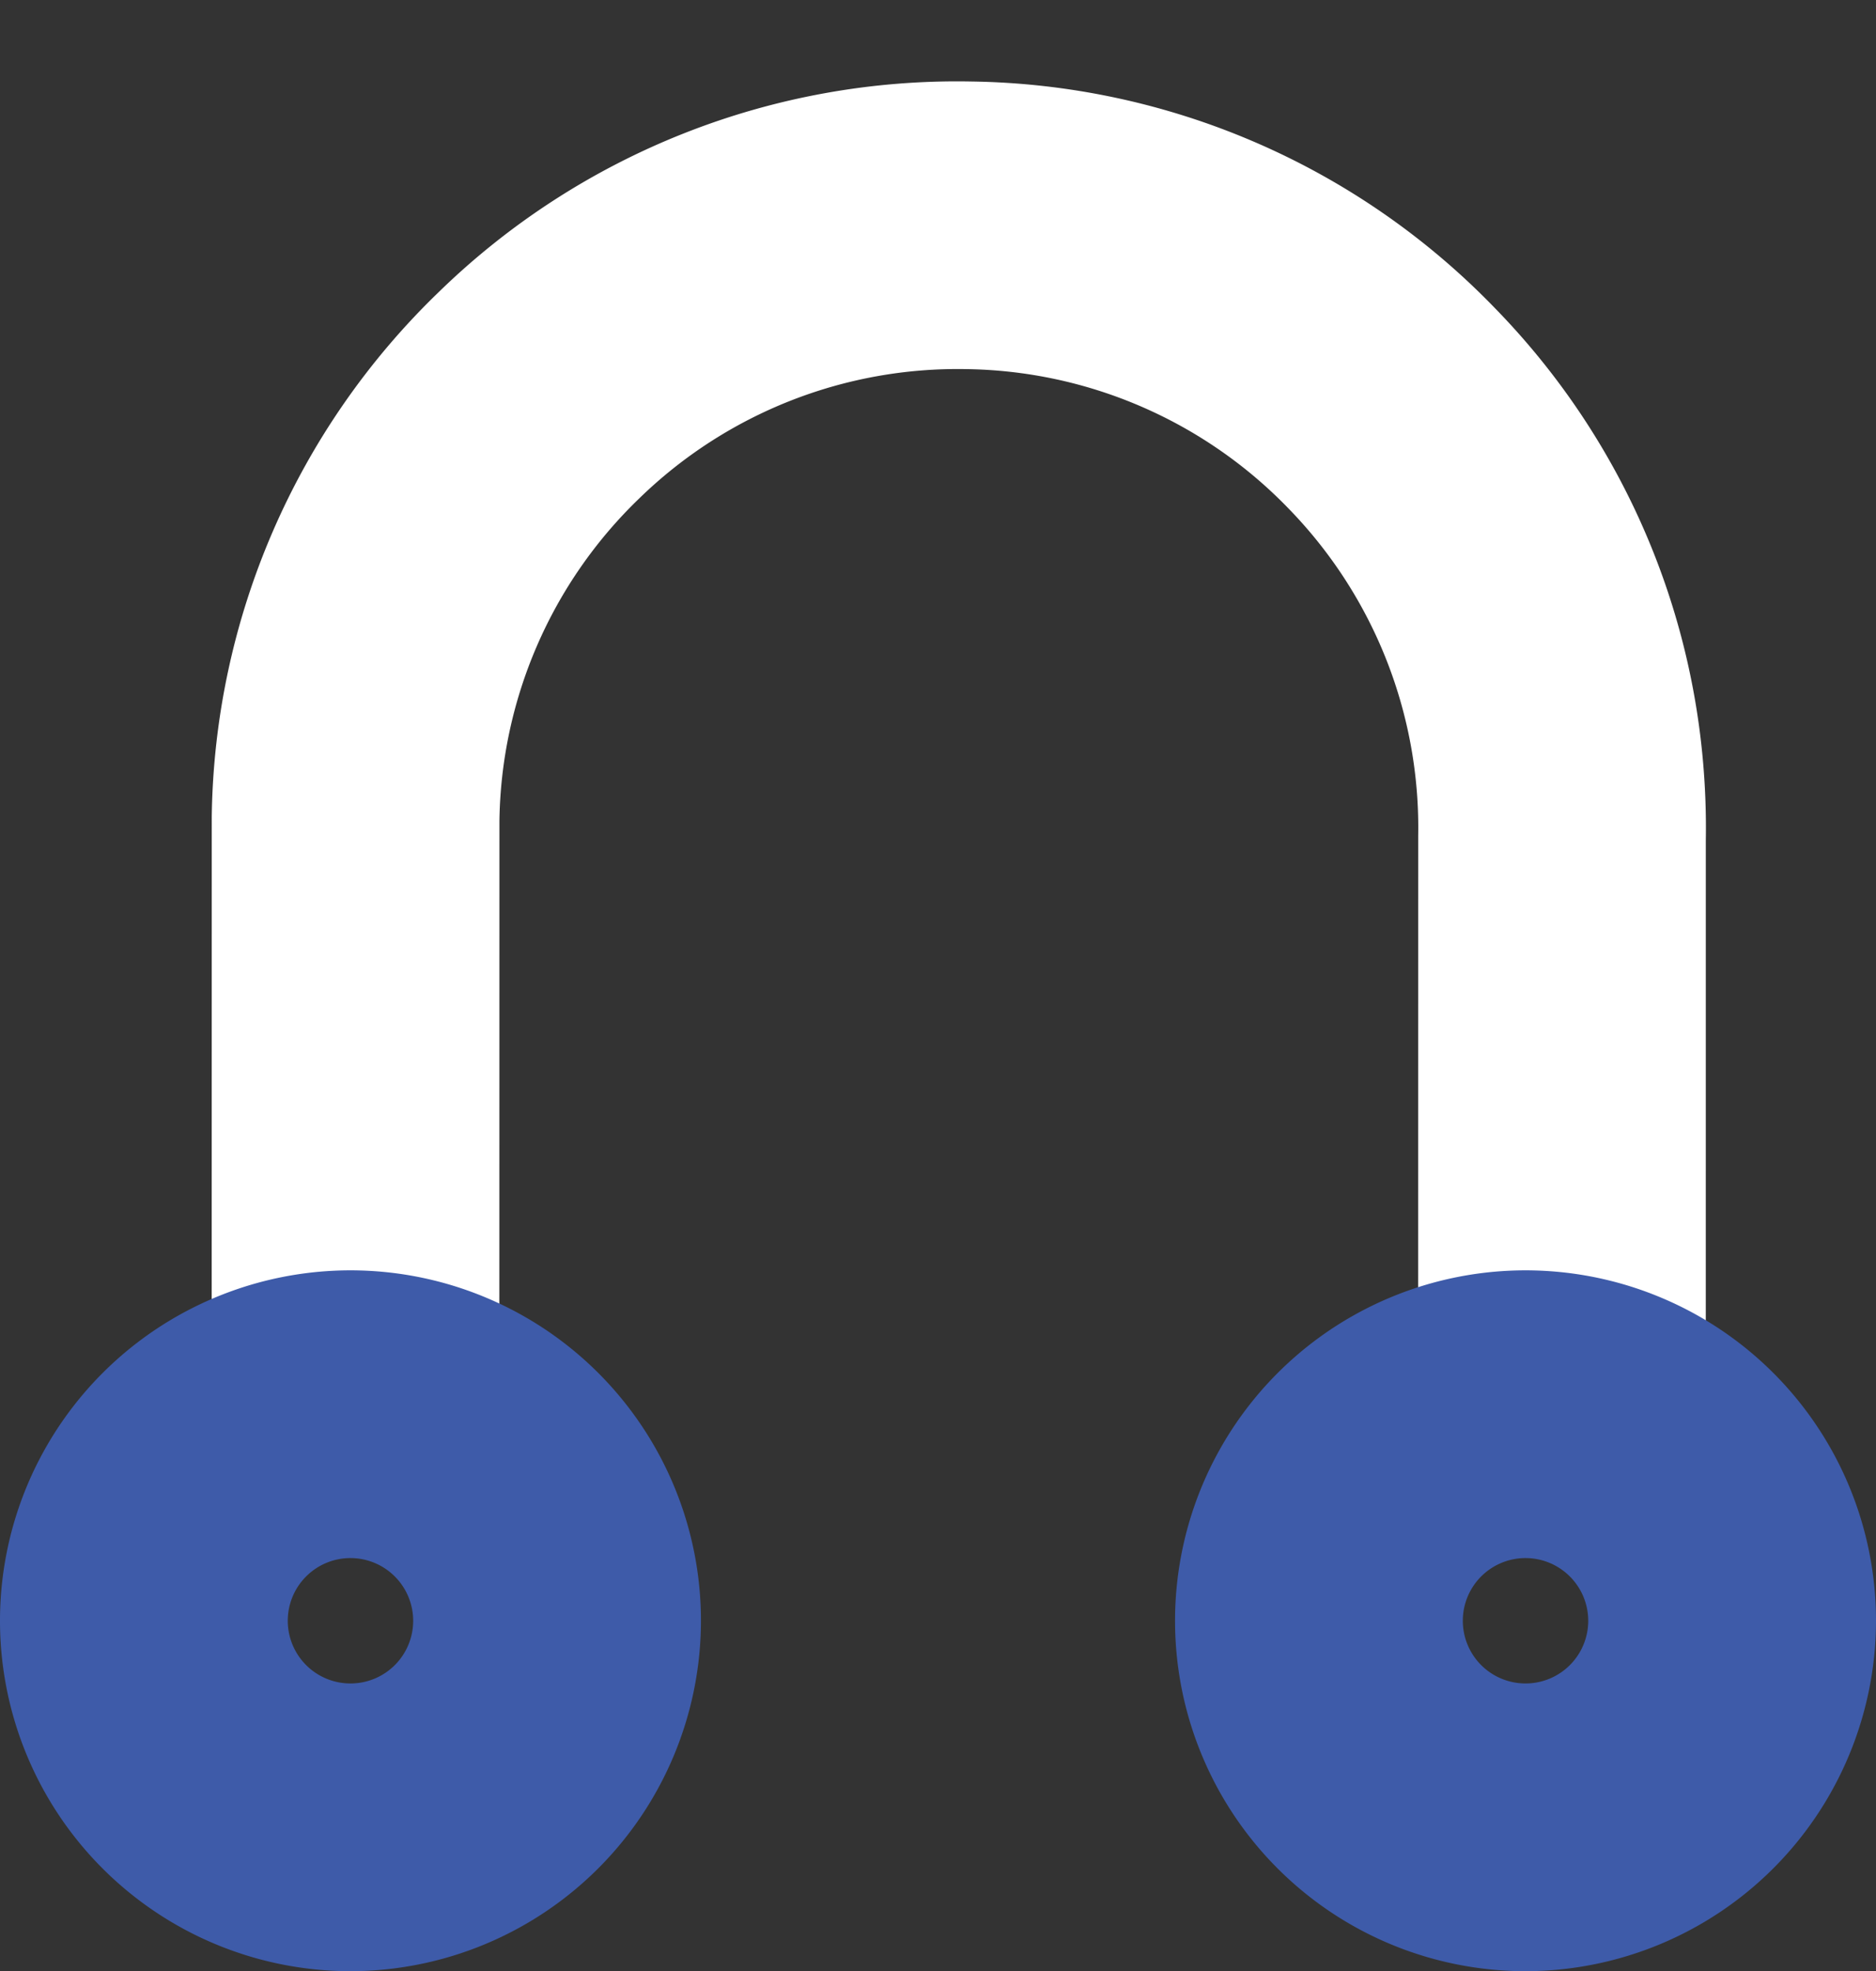
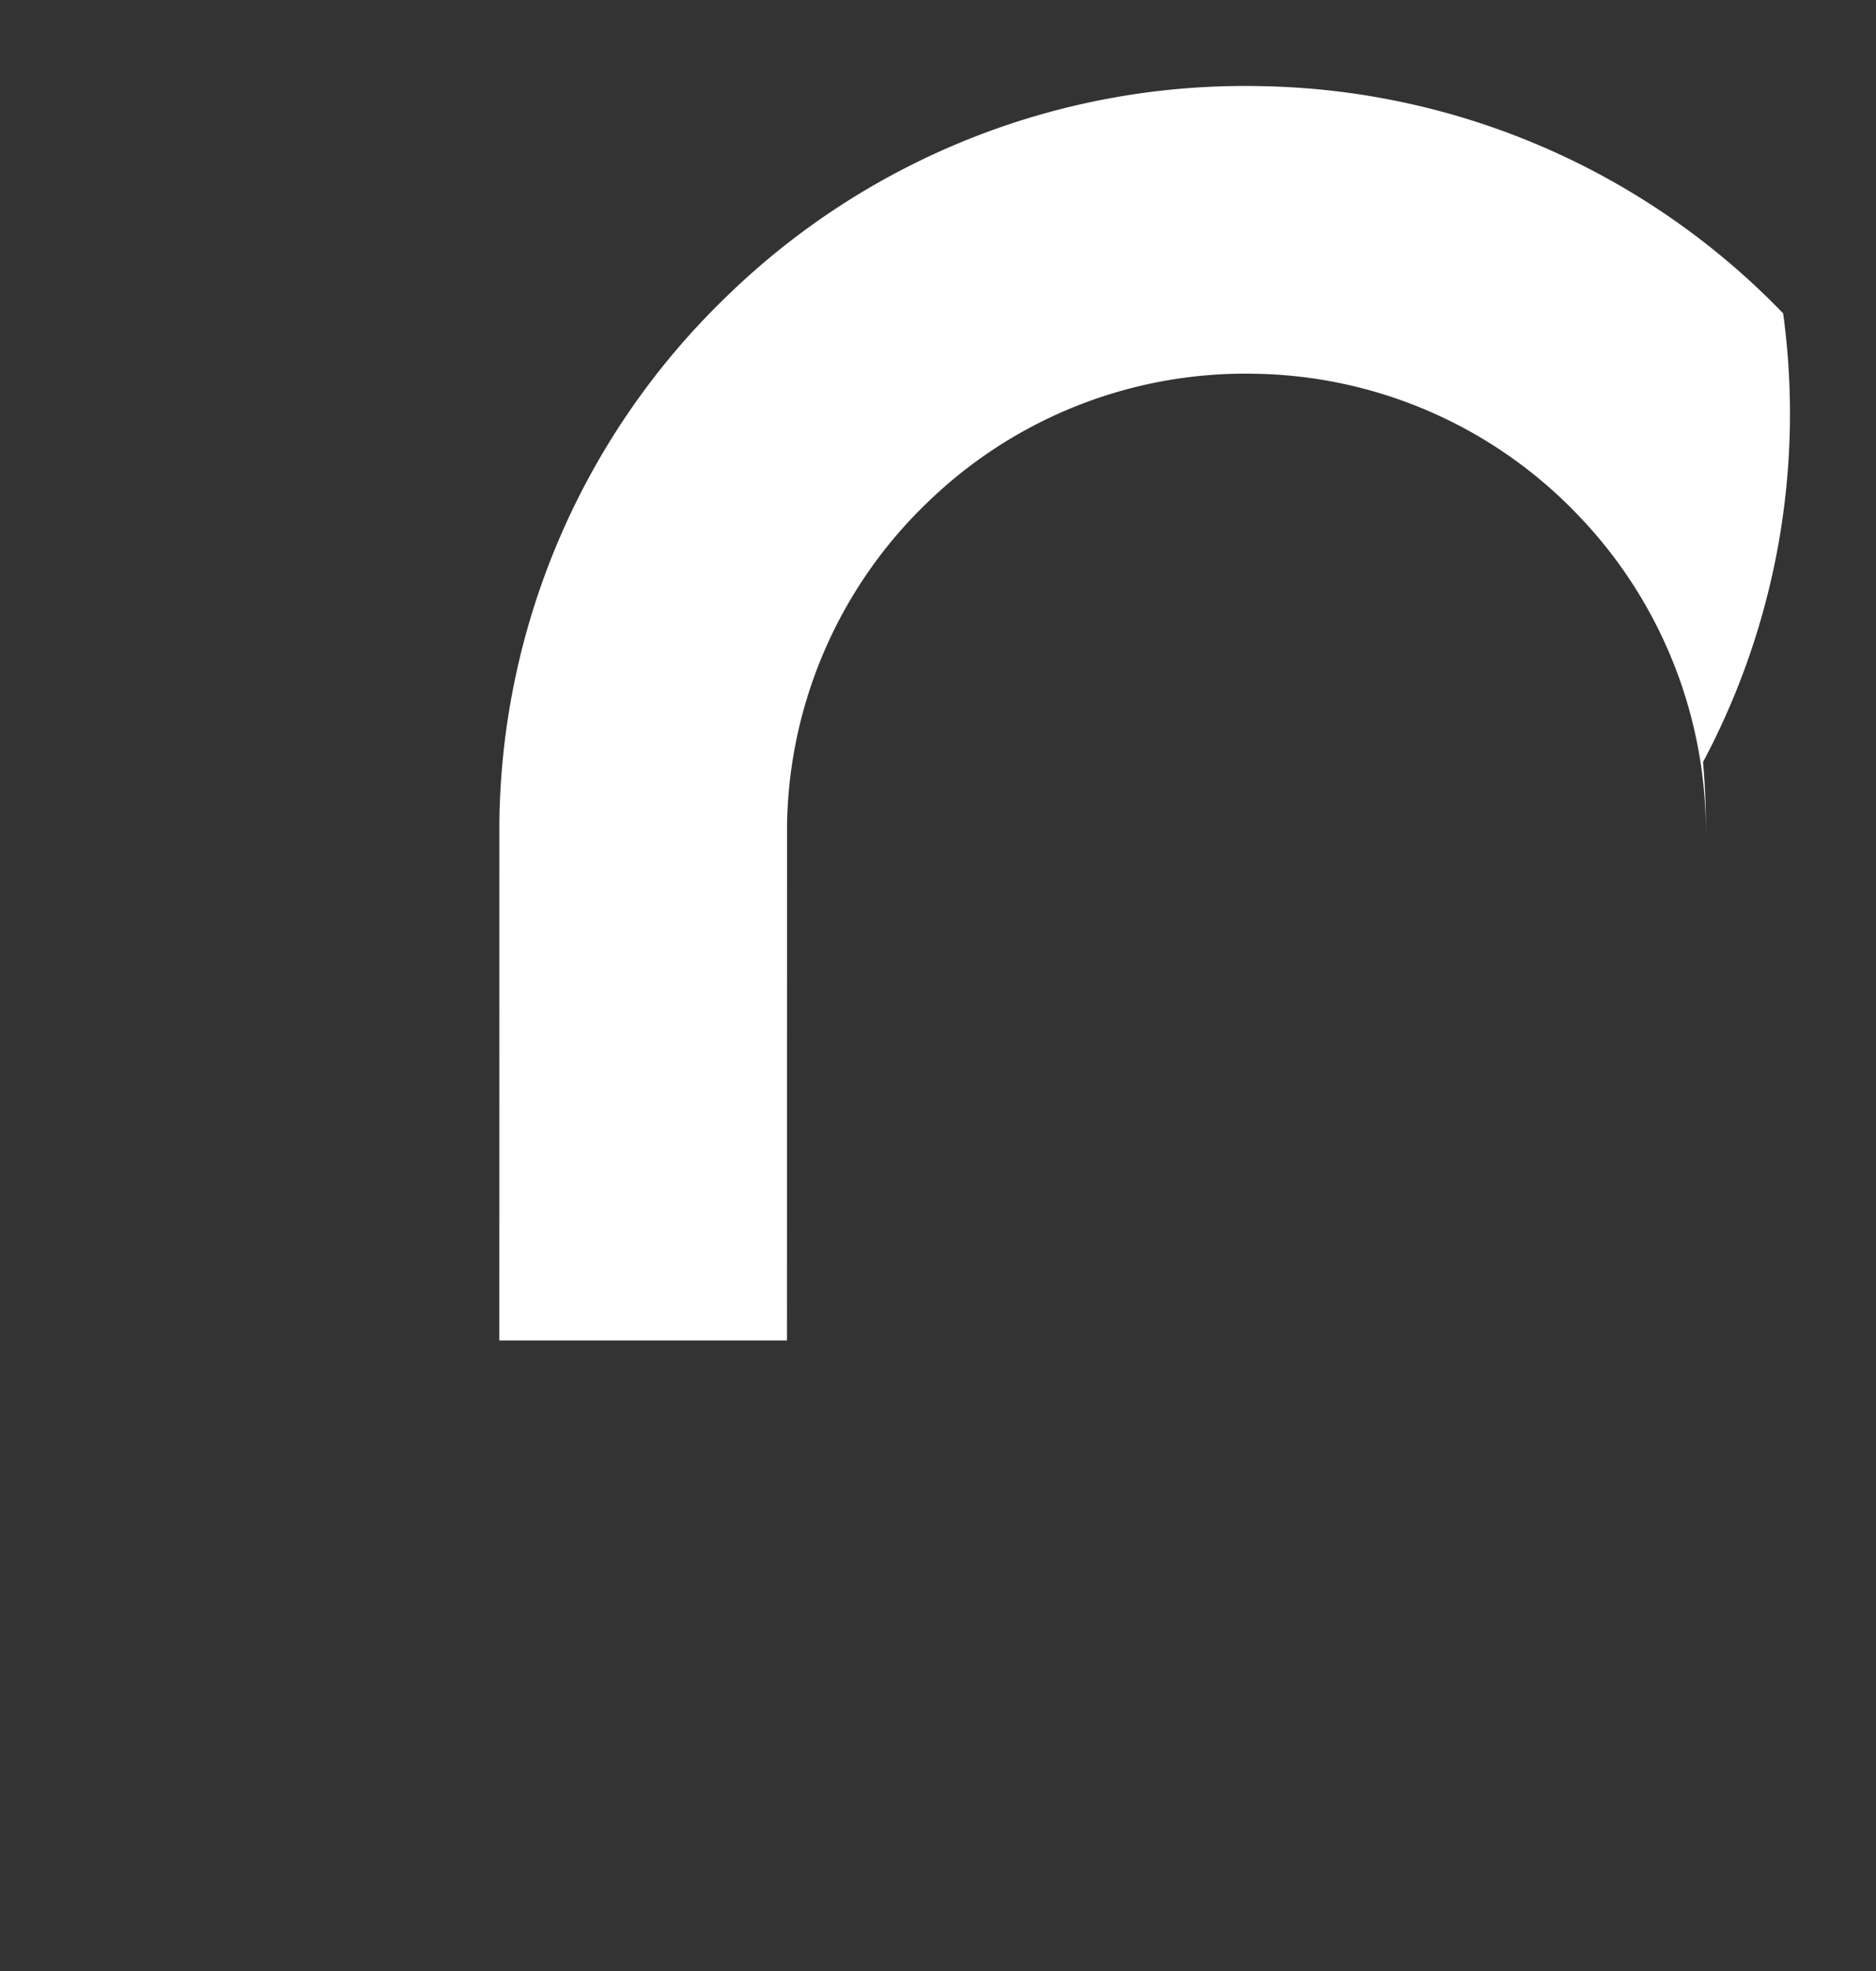
<svg xmlns="http://www.w3.org/2000/svg" width="78.23" height="82.212" viewBox="0 0 78.23 82.212">
  <rect x="0" y="0" width="78.23" height="82.212" fill="#333333" stroke="none" />
  <g id="Group_143371" data-name="Group 143371" transform="translate(-379.241 -2668.271)">
    <g id="Group_143371-2" data-name="Group 143371" transform="matrix(-0.087, -0.996, 0.996, -0.087, 1259.988, 7052.659)">
-       <path id="Path_2510" data-name="Path 2510" d="M4407.472-427.991a31.785,31.785,0,0,1-3.269-.17l-20.594-1.8-.778-12.112,22.608,1.978a19.073,19.073,0,0,0,14.057-4.187,19.039,19.039,0,0,0,6.978-12.9,19.032,19.032,0,0,0-4.187-14.055,19.036,19.036,0,0,0-12.9-6.98l-21.393-1.872,1.045-11.952,21.583,1.888a30.959,30.959,0,0,1,20.979,11.348,30.962,30.962,0,0,1,6.809,22.859,30.964,30.964,0,0,1-11.349,20.978A30.93,30.93,0,0,1,4407.472-427.991Z" fill="#fff" />
+       <path id="Path_2510" data-name="Path 2510" d="M4407.472-427.991a31.785,31.785,0,0,1-3.269-.17a19.073,19.073,0,0,0,14.057-4.187,19.039,19.039,0,0,0,6.978-12.9,19.032,19.032,0,0,0-4.187-14.055,19.036,19.036,0,0,0-12.9-6.98l-21.393-1.872,1.045-11.952,21.583,1.888a30.959,30.959,0,0,1,20.979,11.348,30.962,30.962,0,0,1,6.809,22.859,30.964,30.964,0,0,1-11.349,20.978A30.93,30.93,0,0,1,4407.472-427.991Z" fill="#fff" />
    </g>
    <g id="Group_143372" data-name="Group 143372" transform="translate(-302.33 96.342)">
-       <path id="Path_2518" data-name="Path 2518" d="M745.187,2654.141a14.615,14.615,0,1,1,14.614-14.615A14.632,14.632,0,0,1,745.187,2654.141Zm0-17.23a2.615,2.615,0,1,0,2.614,2.615A2.618,2.618,0,0,0,745.187,2636.911Z" fill="#3e5ba9" />
-     </g>
+       </g>
    <g id="Group_143373" data-name="Group 143373" transform="translate(-351.33 96.342)">
-       <path id="Path_2518-2" data-name="Path 2518" d="M745.187,2654.141a14.615,14.615,0,1,1,14.614-14.615A14.632,14.632,0,0,1,745.187,2654.141Zm0-17.23a2.615,2.615,0,1,0,2.614,2.615A2.618,2.618,0,0,0,745.187,2636.911Z" fill="#3e5ba9" />
-     </g>
+       </g>
  </g>
</svg>